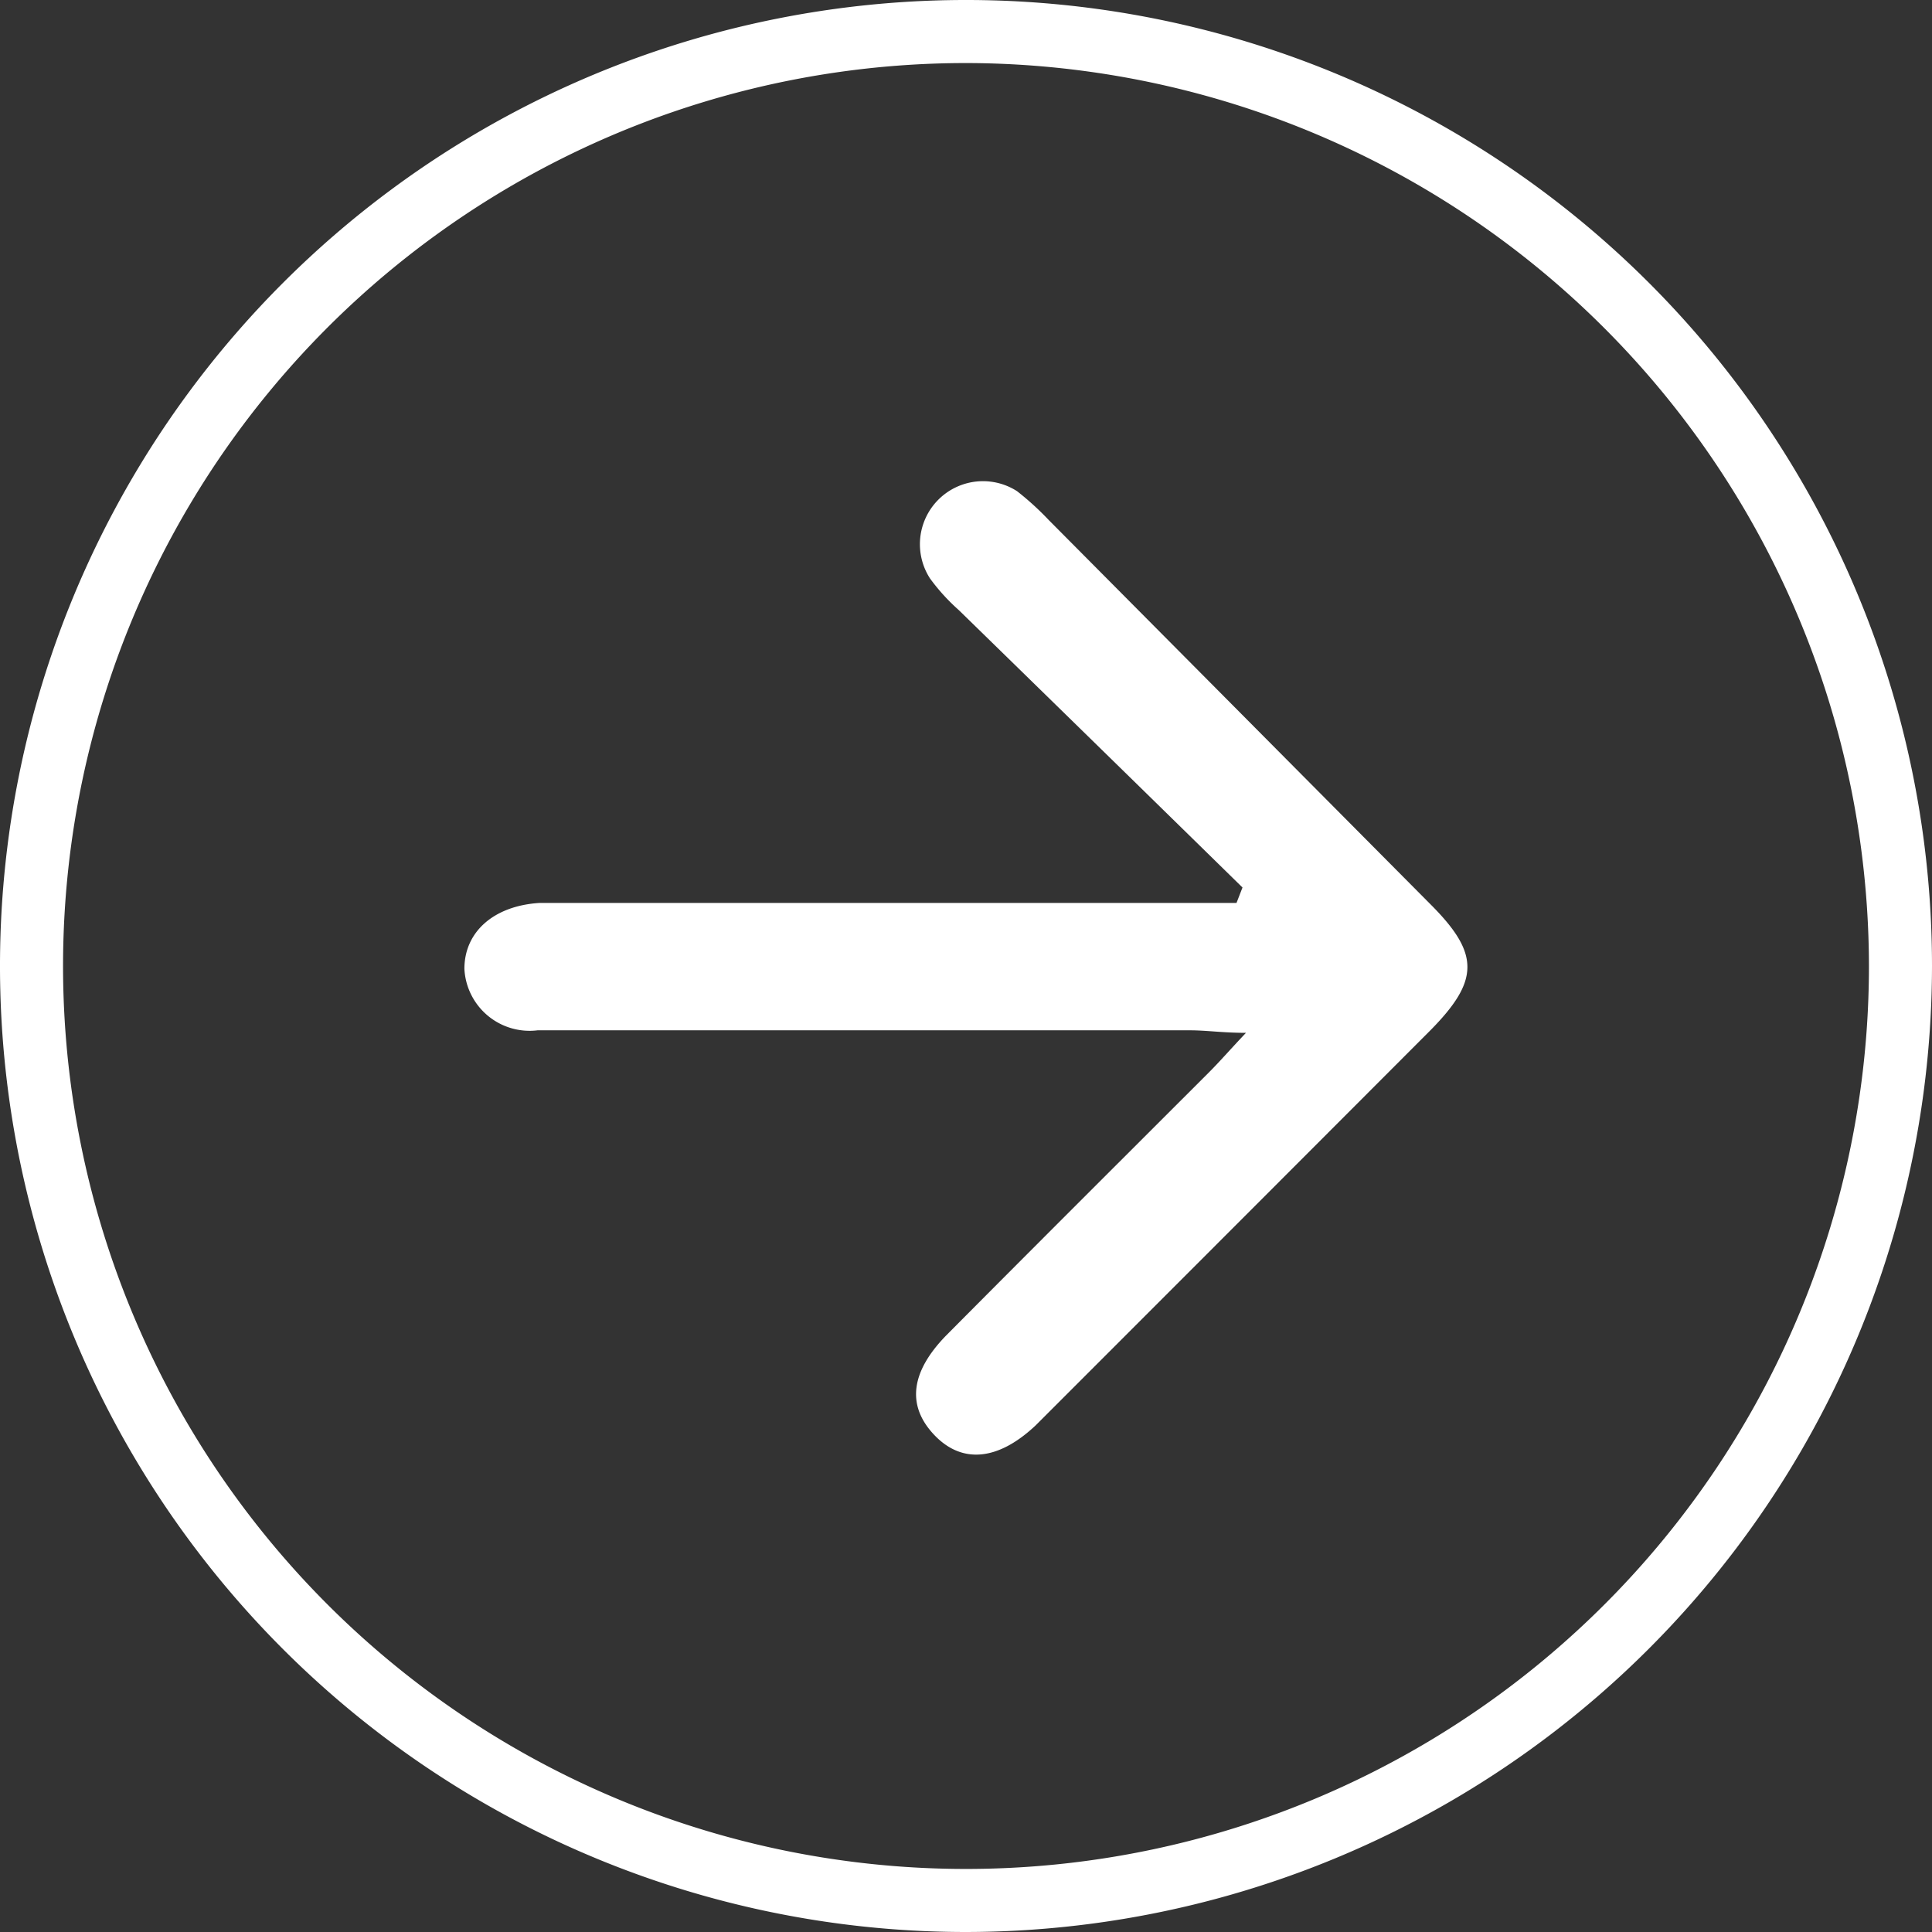
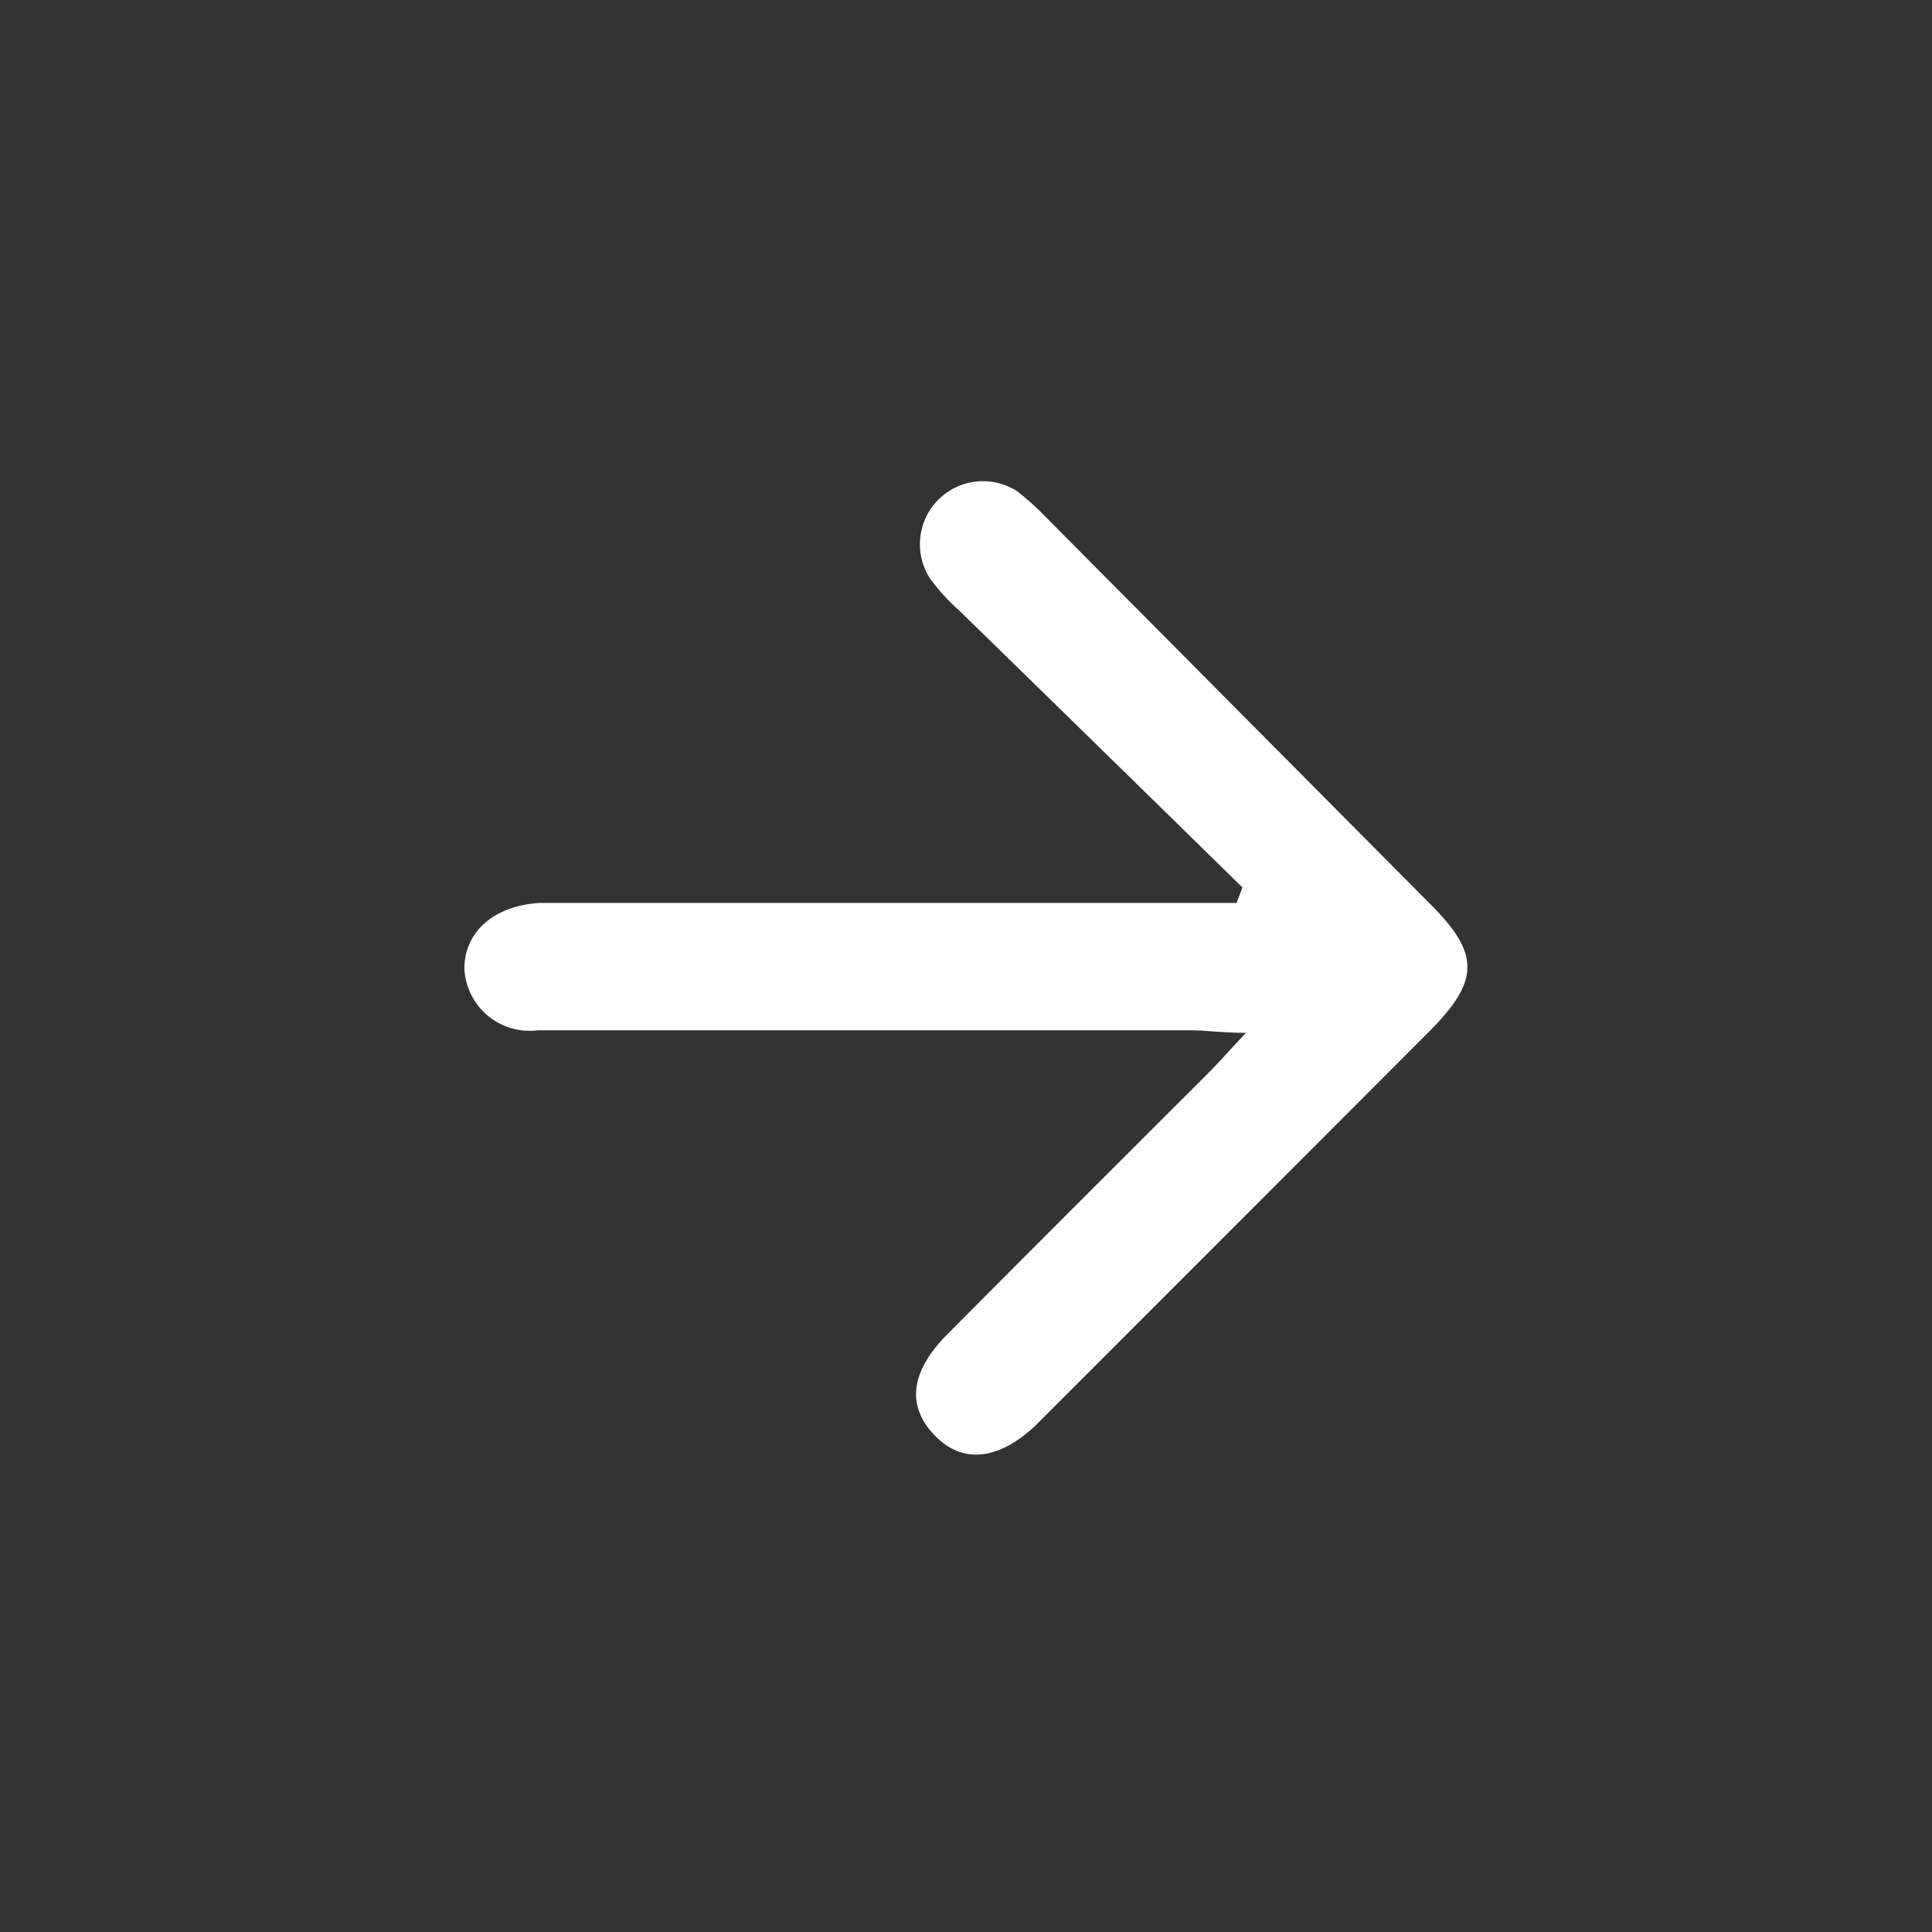
<svg xmlns="http://www.w3.org/2000/svg" viewBox="0 0 61.28 61.28">
  <rect x="0" y="0" width="61.28" height="61.28" fill="#333333" stroke="none" />
  <defs>
    <style>.cls-1{fill:#fff;}</style>
  </defs>
  <g id="Livello_2" data-name="Livello 2">
    <g id="Livello_1-2" data-name="Livello 1">
-       <path class="cls-1" d="M30.64,61.28A30.64,30.64,0,1,1,61.28,30.64,30.67,30.67,0,0,1,30.64,61.28ZM30.64,2A28.64,28.64,0,1,0,59.28,30.64,28.68,28.68,0,0,0,30.64,2Z" />
      <g id="ssePZk.tif">
        <path class="cls-1" d="M39.41,28.15q-4.48-4.39-9-8.8a6.32,6.32,0,0,1-.91-1,2,2,0,0,1,2.76-2.77,9.15,9.15,0,0,1,1,.91L45.37,28.68c1.56,1.56,1.57,2.41,0,4Q39.24,38.82,33.06,45l-.21.21c-1.2,1.13-2.35,1.23-3.23.29s-.71-2,.37-3.12c2.78-2.8,5.57-5.58,8.36-8.37.34-.34.65-.7,1.17-1.25-.74,0-1.25-.08-1.77-.08-6.9,0-13.8,0-20.7,0a2.07,2.07,0,0,1-2.32-1.95c0-1.18.94-2,2.38-2.09H39.22Z" />
      </g>
    </g>
  </g>
</svg>